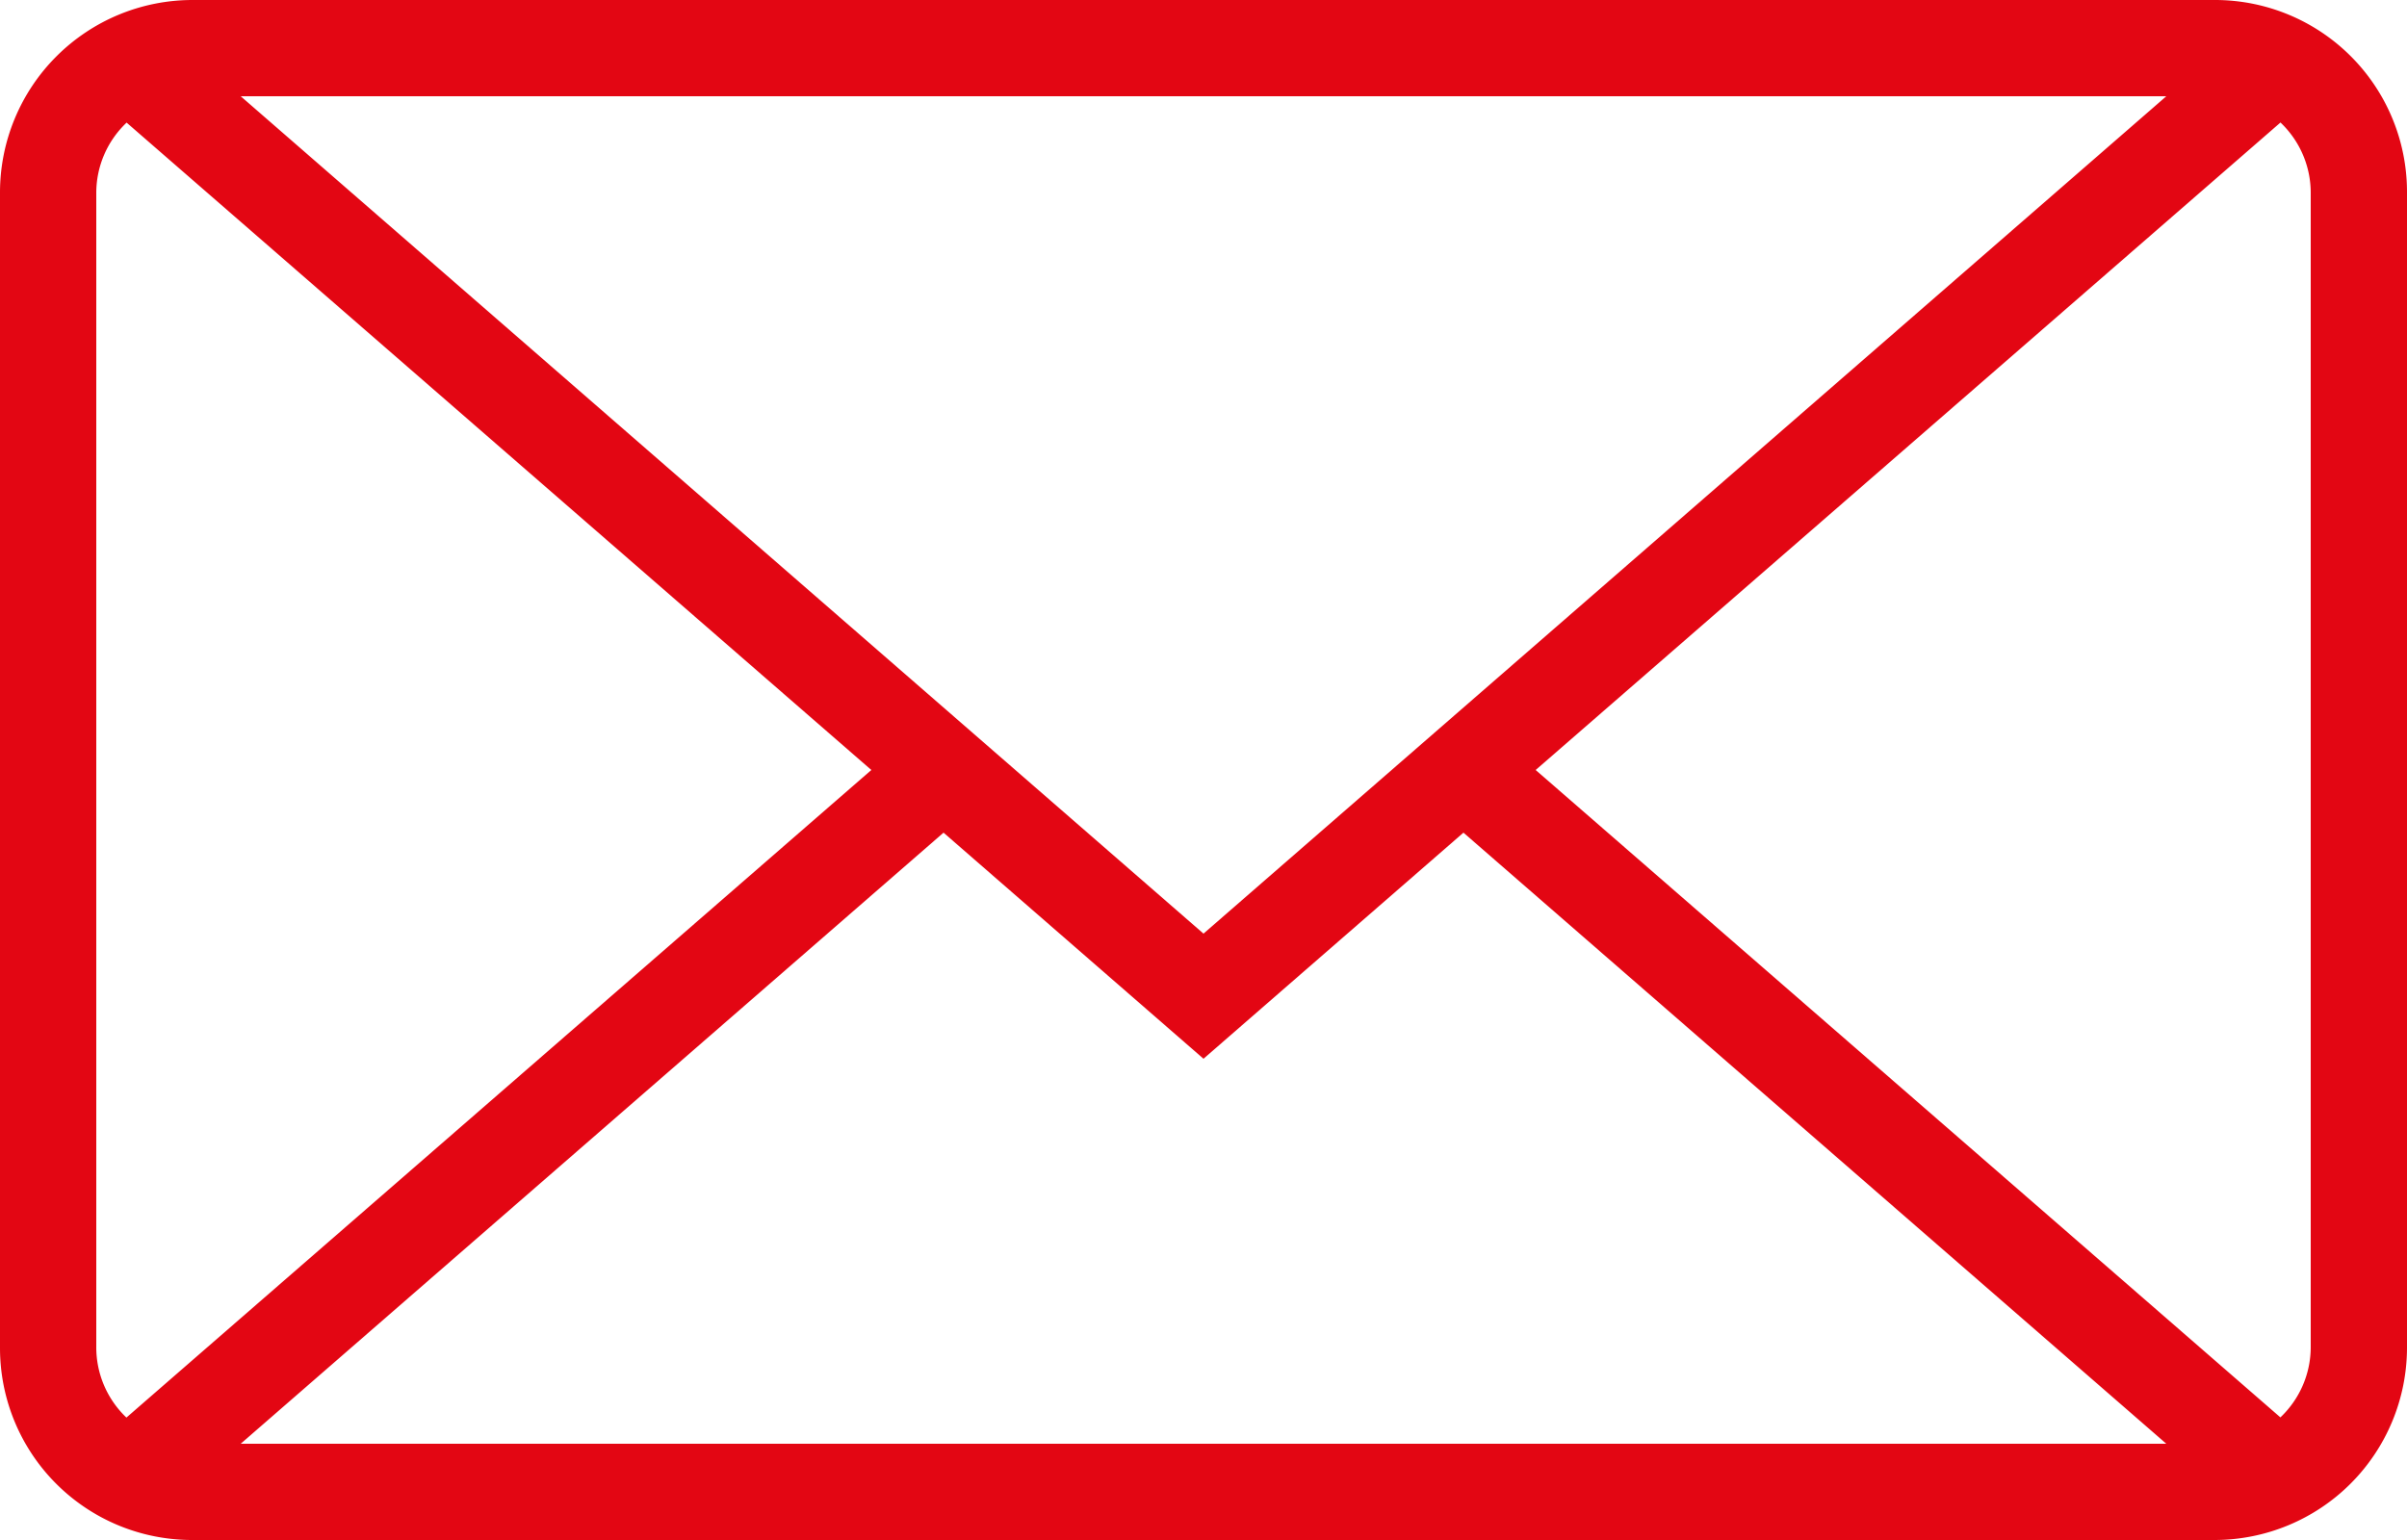
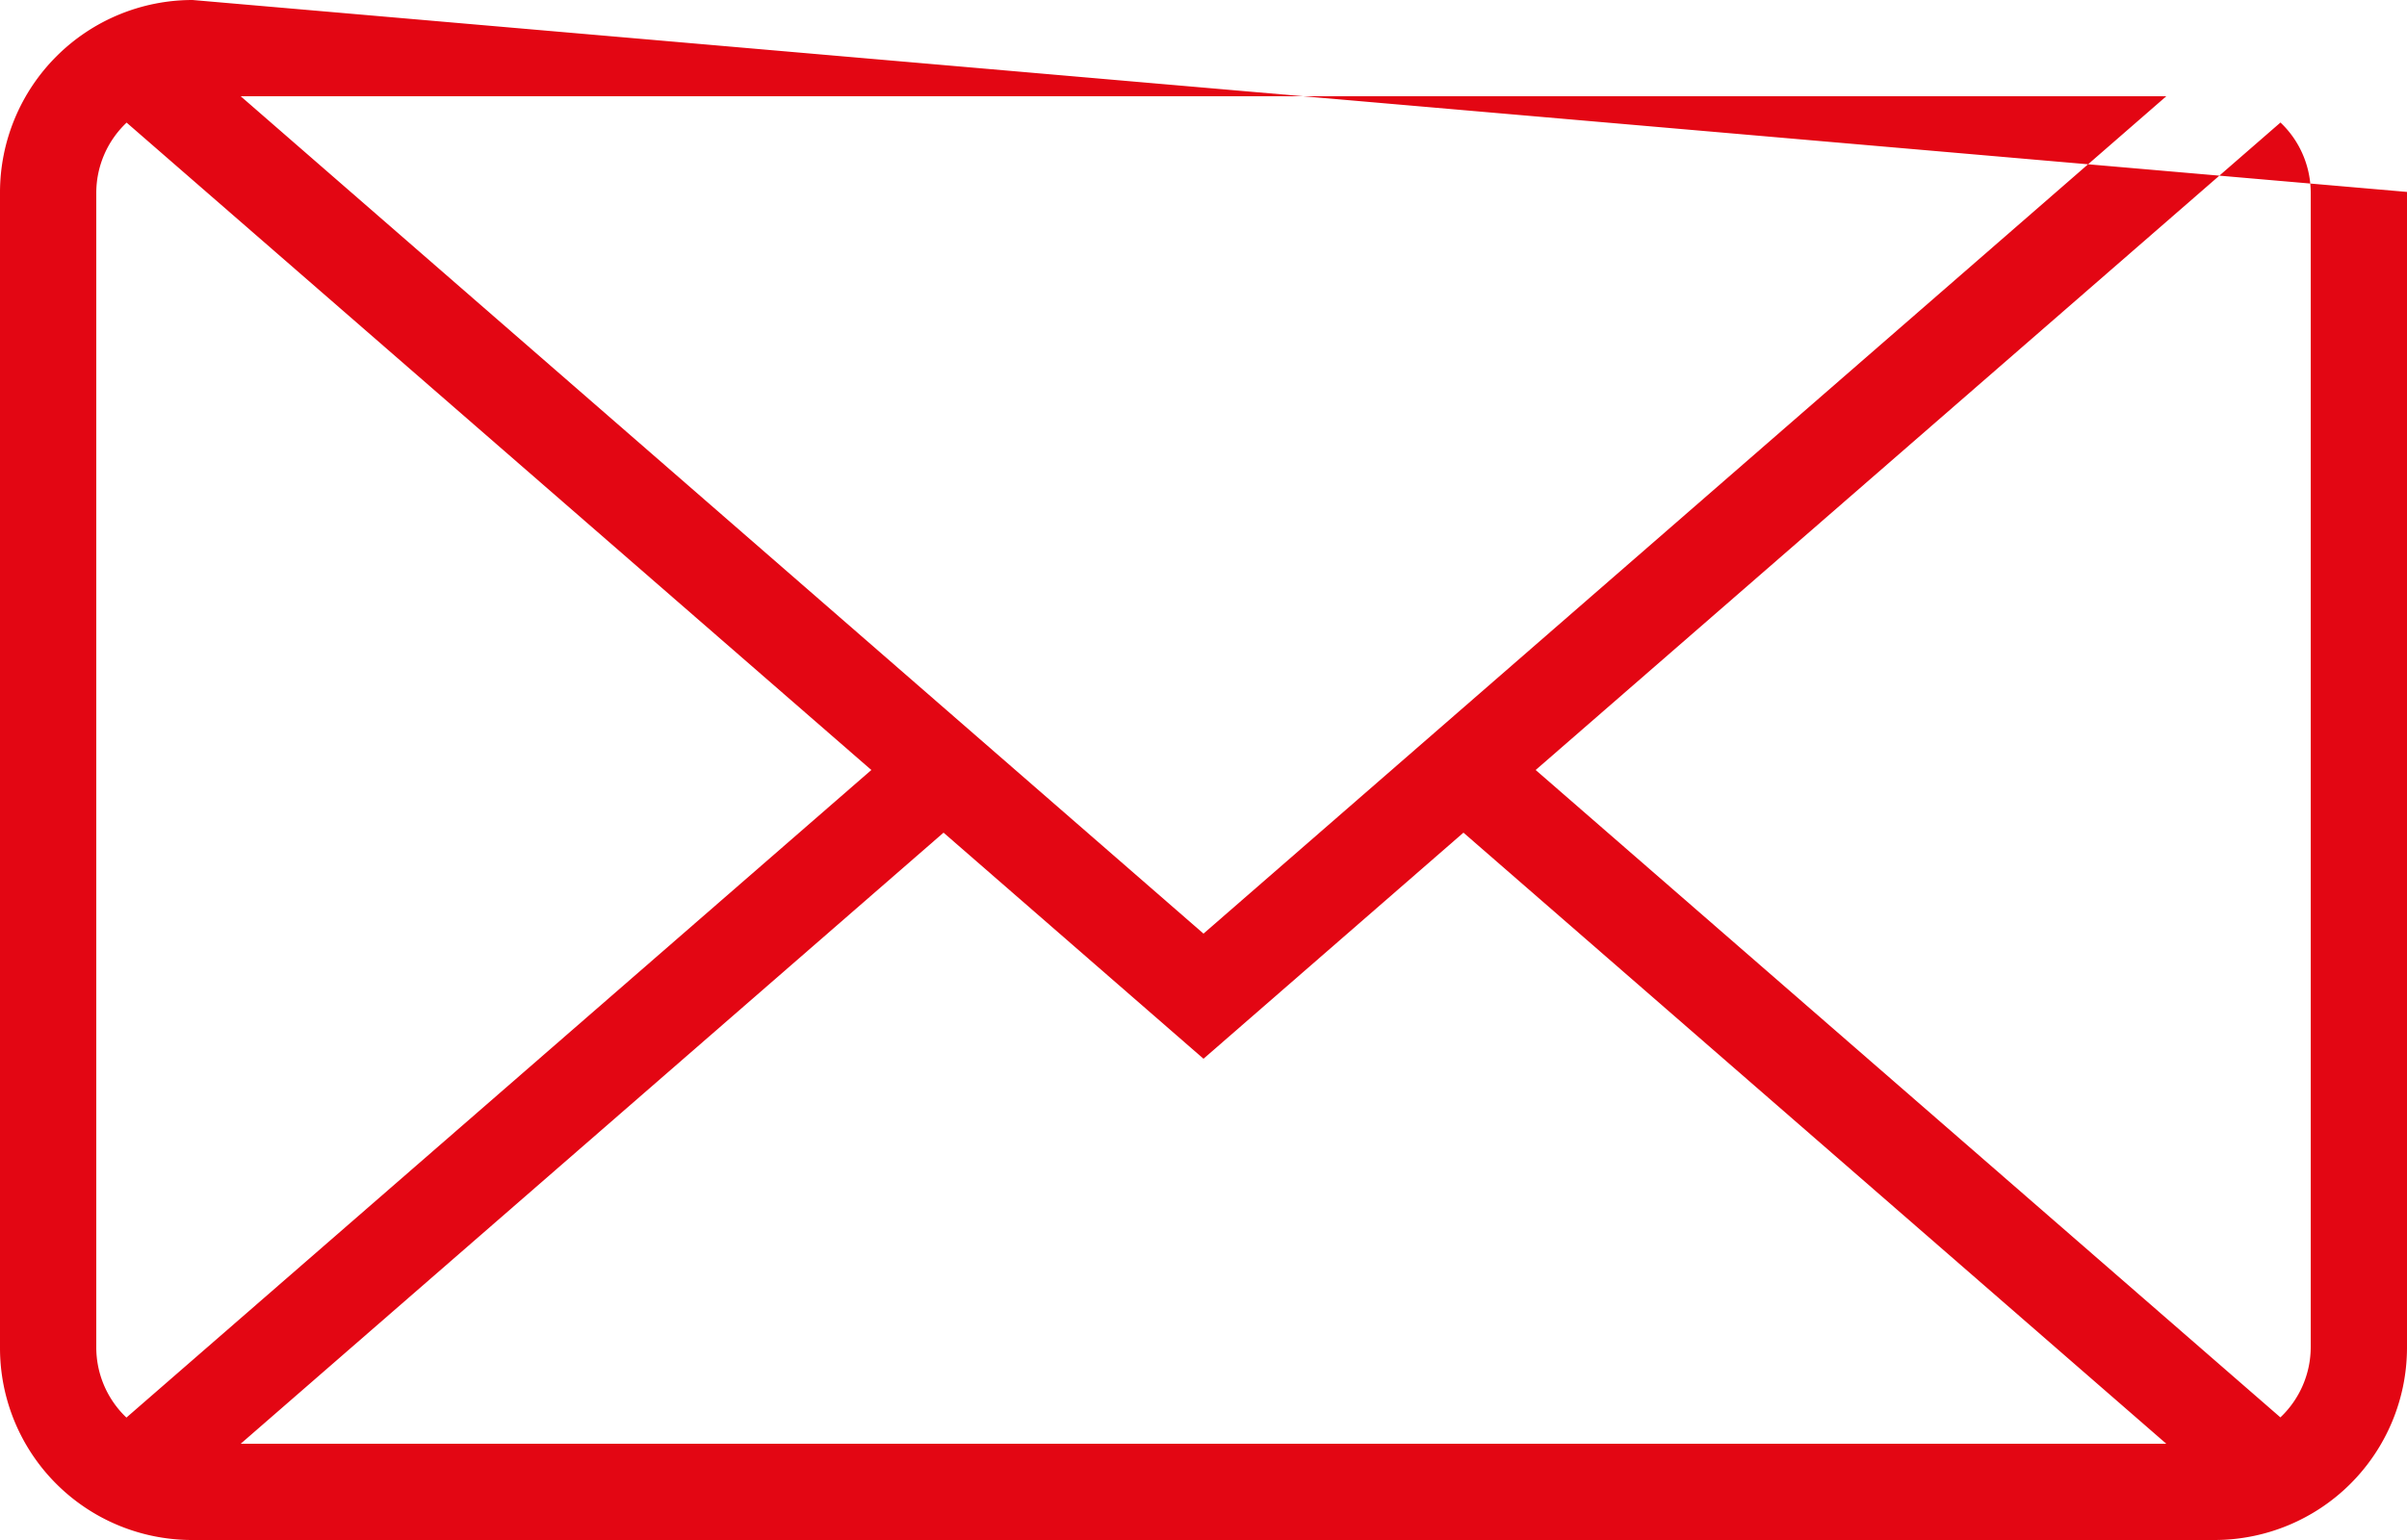
<svg xmlns="http://www.w3.org/2000/svg" width="25" height="16" viewBox="0 0 25 16">
-   <path id="mail-envelope-closed" d="M5.315,9.274A1.006,1.006,0,0,0,5,10.007V21.993a1.007,1.007,0,0,0,.313.735h0L13.05,16,5.315,9.274Zm22.372,0a1.007,1.007,0,0,1,.313.735V21.993a1.006,1.006,0,0,1-.315.733L19.95,16l7.737-6.728ZM19.2,16.651,26.5,23H6.5l7.3-6.349L16.5,19l2.7-2.349ZM6,8A2,2,0,0,0,4,9.994V22.006A1.994,1.994,0,0,0,6,24H27a2,2,0,0,0,2-1.994V9.994A1.994,1.994,0,0,0,27,8Zm10.5,9.7L26.5,9H6.5l10,8.7Z" transform="translate(-4 -8)" fill="#E30613" fill-rule="evenodd" />
+   <path id="mail-envelope-closed" d="M5.315,9.274A1.006,1.006,0,0,0,5,10.007V21.993a1.007,1.007,0,0,0,.313.735h0L13.05,16,5.315,9.274Zm22.372,0a1.007,1.007,0,0,1,.313.735V21.993a1.006,1.006,0,0,1-.315.733L19.95,16l7.737-6.728ZM19.2,16.651,26.5,23H6.5l7.3-6.349L16.5,19l2.7-2.349ZM6,8A2,2,0,0,0,4,9.994V22.006A1.994,1.994,0,0,0,6,24H27a2,2,0,0,0,2-1.994V9.994Zm10.5,9.7L26.5,9H6.5l10,8.7Z" transform="translate(-4 -8)" fill="#E30613" fill-rule="evenodd" />
</svg>